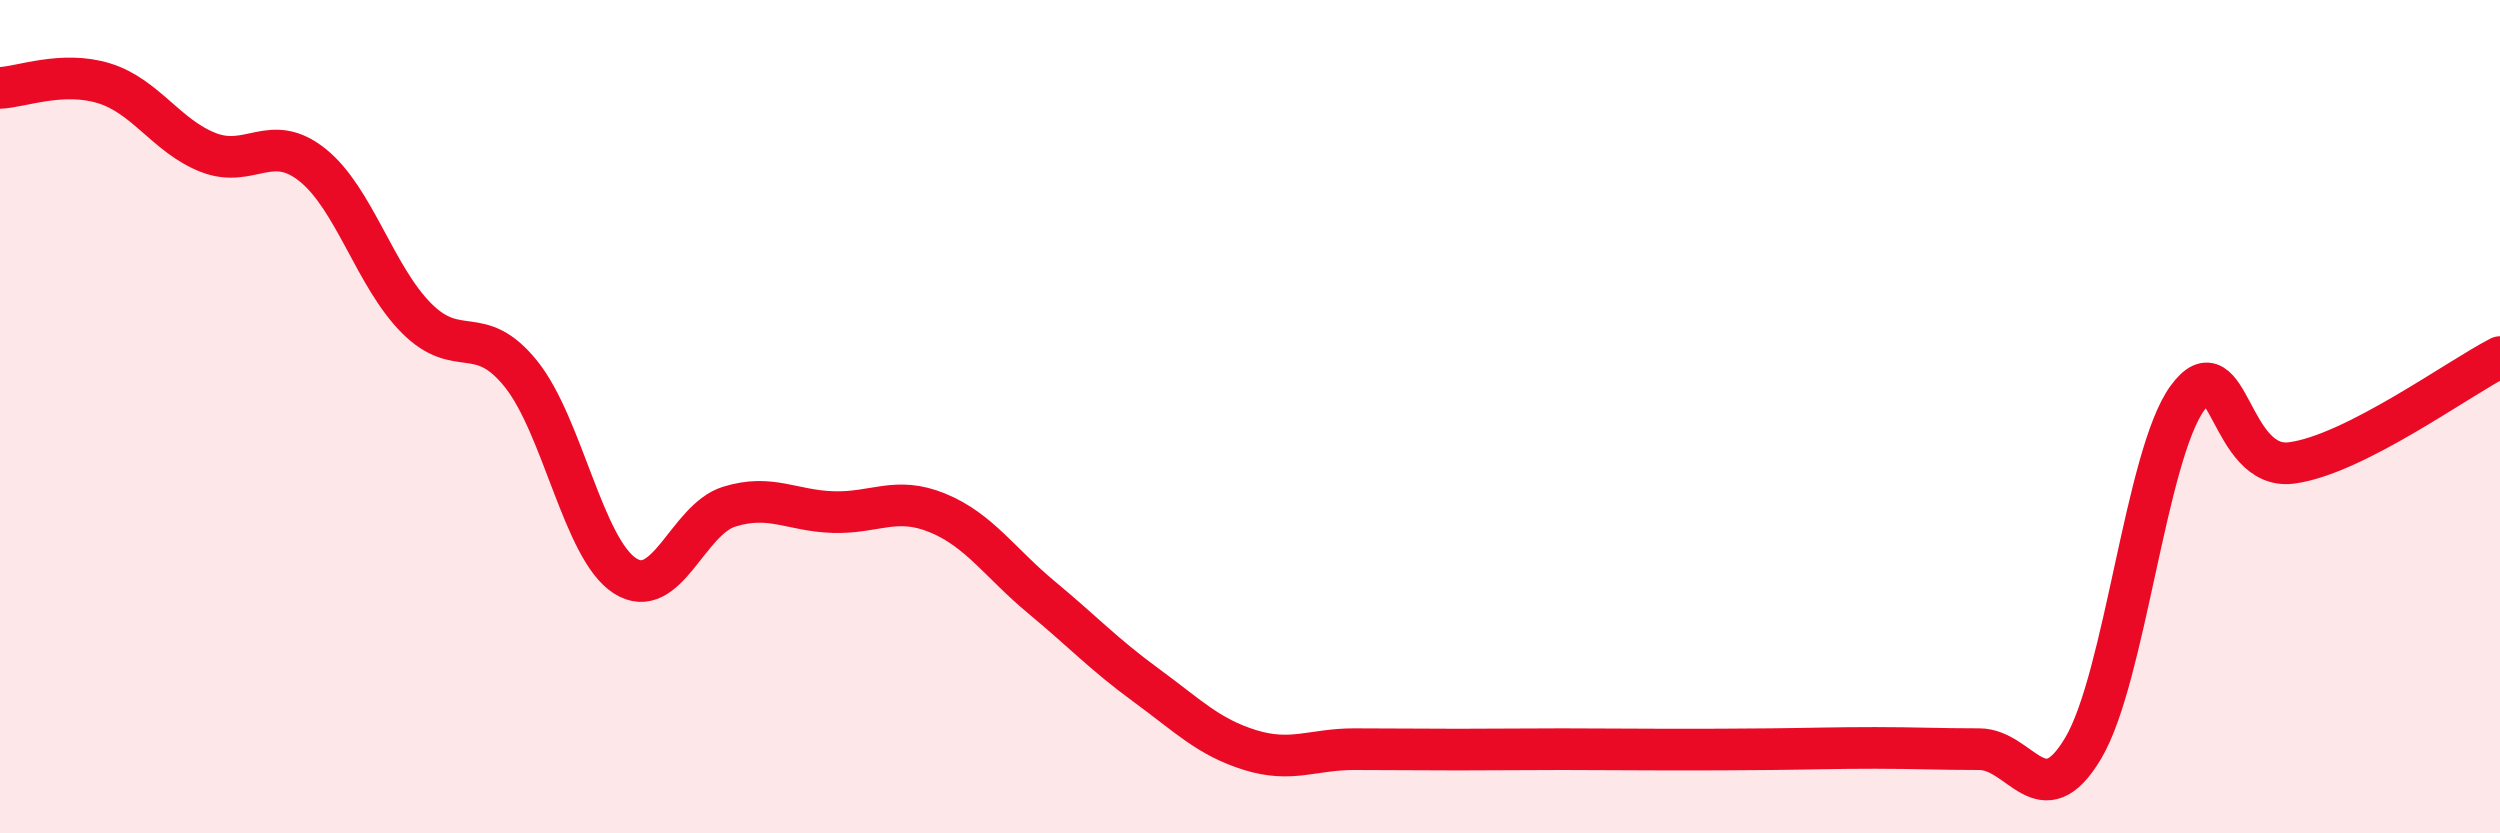
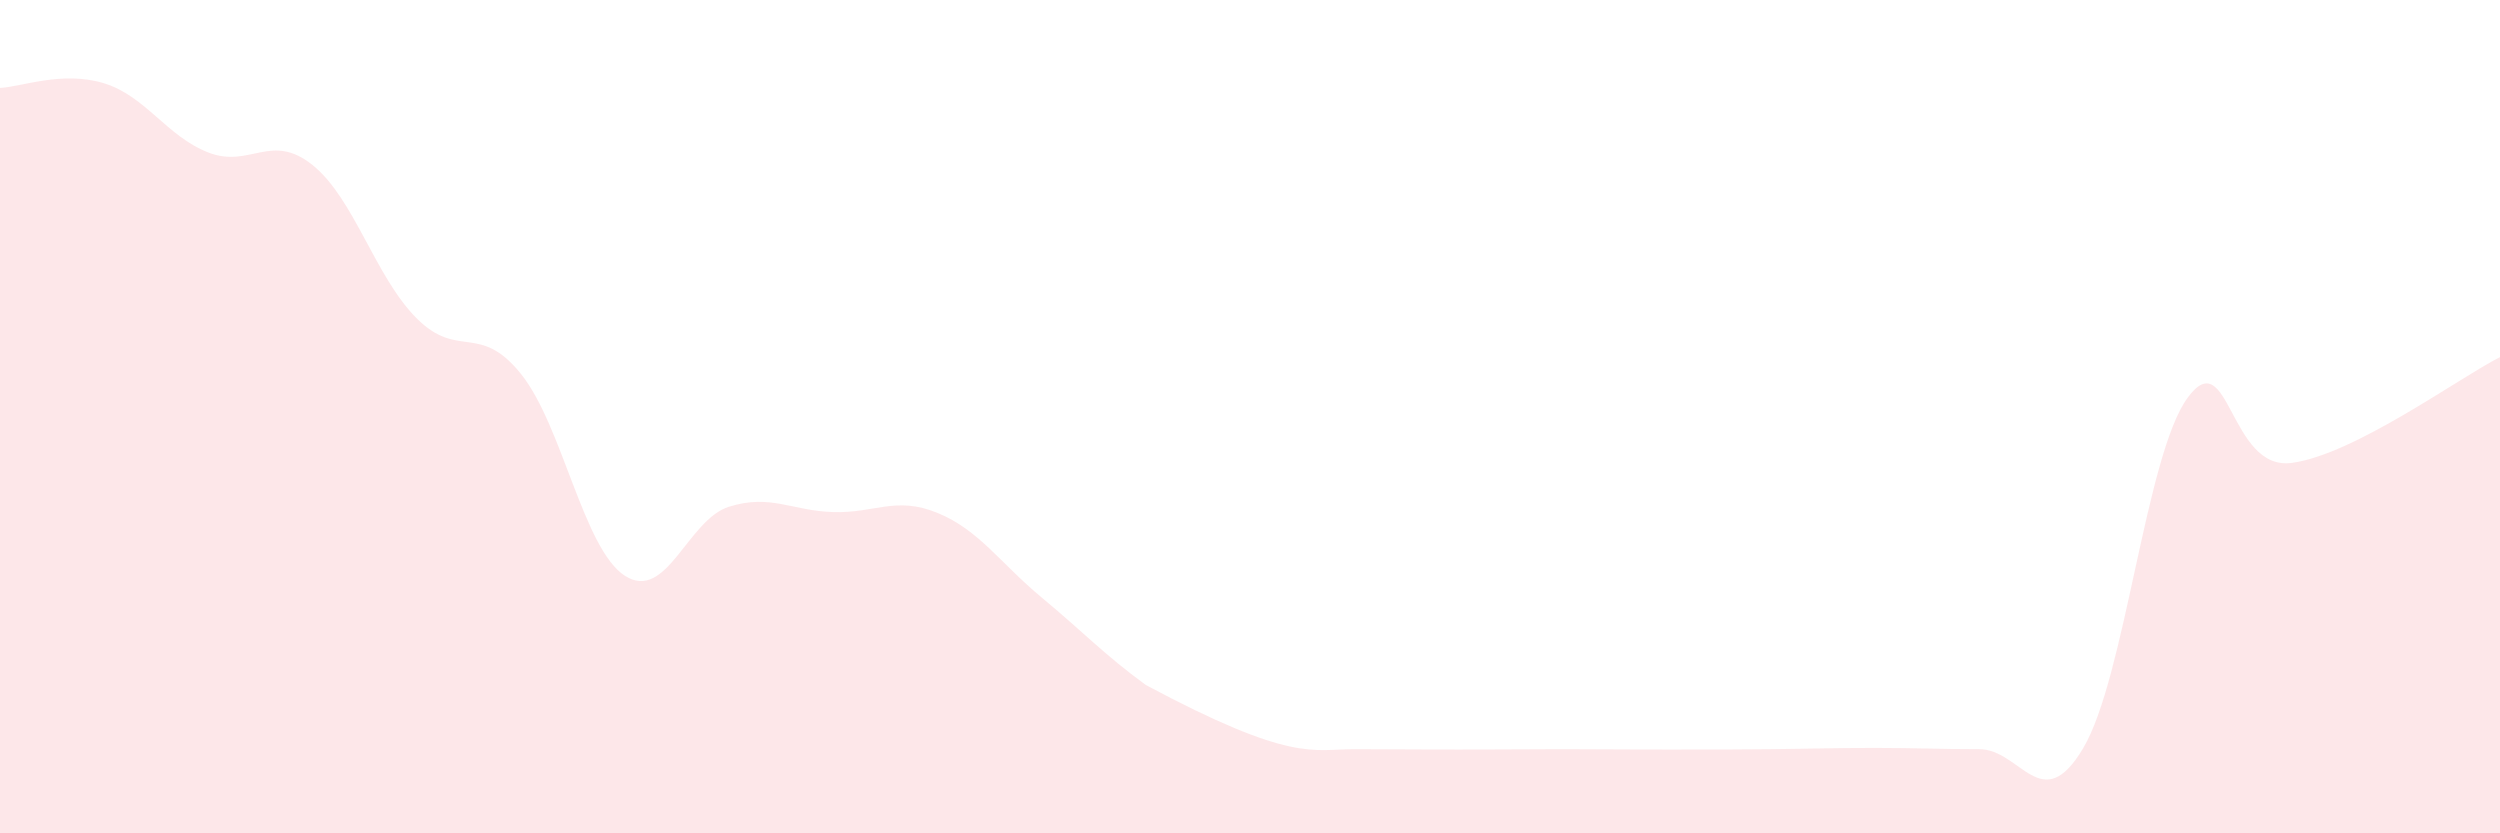
<svg xmlns="http://www.w3.org/2000/svg" width="60" height="20" viewBox="0 0 60 20">
-   <path d="M 0,2.11 C 0.5,2.09 1.5,1.69 2.5,2 C 3.5,2.31 4,3.27 5,3.66 C 6,4.05 6.5,3.16 7.5,3.96 C 8.5,4.76 9,6.64 10,7.64 C 11,8.64 11.5,7.73 12.5,8.97 C 13.5,10.21 14,13.18 15,13.82 C 16,14.46 16.5,12.47 17.5,12.16 C 18.5,11.85 19,12.26 20,12.29 C 21,12.32 21.5,11.9 22.5,12.31 C 23.5,12.72 24,13.51 25,14.34 C 26,15.17 26.5,15.71 27.5,16.44 C 28.5,17.17 29,17.69 30,18 C 31,18.31 31.5,17.98 32.5,17.98 C 33.5,17.98 34,17.99 35,17.99 C 36,17.99 36.5,17.98 37.5,17.98 C 38.5,17.98 39,17.99 40,17.99 C 41,17.99 41.5,17.99 42.5,17.98 C 43.5,17.97 44,17.95 45,17.95 C 46,17.95 46.5,17.98 47.5,17.98 C 48.5,17.98 49,19.64 50,17.95 C 51,16.26 51.5,10.92 52.5,9.55 C 53.5,8.18 53.5,11.31 55,11.11 C 56.5,10.91 59,9.08 60,8.57L60 20L0 20Z" fill="#EB0A25" opacity="0.1" stroke-linecap="round" stroke-linejoin="round" />
-   <path d="M 0,2.11 C 0.5,2.09 1.5,1.69 2.5,2 C 3.5,2.31 4,3.27 5,3.66 C 6,4.05 6.5,3.16 7.5,3.96 C 8.5,4.76 9,6.64 10,7.64 C 11,8.64 11.5,7.73 12.5,8.97 C 13.5,10.21 14,13.18 15,13.82 C 16,14.46 16.5,12.47 17.5,12.16 C 18.5,11.85 19,12.26 20,12.29 C 21,12.32 21.5,11.9 22.5,12.31 C 23.5,12.72 24,13.51 25,14.34 C 26,15.17 26.5,15.71 27.5,16.44 C 28.5,17.17 29,17.69 30,18 C 31,18.31 31.5,17.98 32.5,17.98 C 33.5,17.98 34,17.99 35,17.99 C 36,17.99 36.5,17.98 37.5,17.98 C 38.5,17.98 39,17.99 40,17.99 C 41,17.99 41.5,17.99 42.5,17.98 C 43.5,17.97 44,17.95 45,17.95 C 46,17.95 46.5,17.98 47.5,17.98 C 48.5,17.98 49,19.64 50,17.95 C 51,16.26 51.5,10.92 52.5,9.55 C 53.5,8.18 53.5,11.31 55,11.11 C 56.5,10.91 59,9.08 60,8.57" stroke="#EB0A25" stroke-width="1" fill="none" stroke-linecap="round" stroke-linejoin="round" />
+   <path d="M 0,2.11 C 0.5,2.09 1.5,1.69 2.5,2 C 3.5,2.31 4,3.27 5,3.66 C 6,4.05 6.5,3.16 7.5,3.96 C 8.5,4.76 9,6.64 10,7.64 C 11,8.64 11.5,7.73 12.5,8.97 C 13.5,10.21 14,13.18 15,13.82 C 16,14.46 16.5,12.47 17.5,12.16 C 18.5,11.85 19,12.26 20,12.29 C 21,12.32 21.5,11.9 22.5,12.31 C 23.5,12.72 24,13.51 25,14.34 C 26,15.17 26.5,15.71 27.5,16.44 C 31,18.31 31.5,17.98 32.5,17.98 C 33.5,17.98 34,17.99 35,17.99 C 36,17.99 36.5,17.98 37.5,17.98 C 38.5,17.98 39,17.99 40,17.99 C 41,17.99 41.5,17.99 42.5,17.98 C 43.5,17.97 44,17.95 45,17.95 C 46,17.95 46.5,17.98 47.5,17.98 C 48.5,17.98 49,19.64 50,17.95 C 51,16.26 51.5,10.92 52.5,9.55 C 53.5,8.18 53.5,11.31 55,11.11 C 56.5,10.91 59,9.08 60,8.57L60 20L0 20Z" fill="#EB0A25" opacity="0.1" stroke-linecap="round" stroke-linejoin="round" />
</svg>